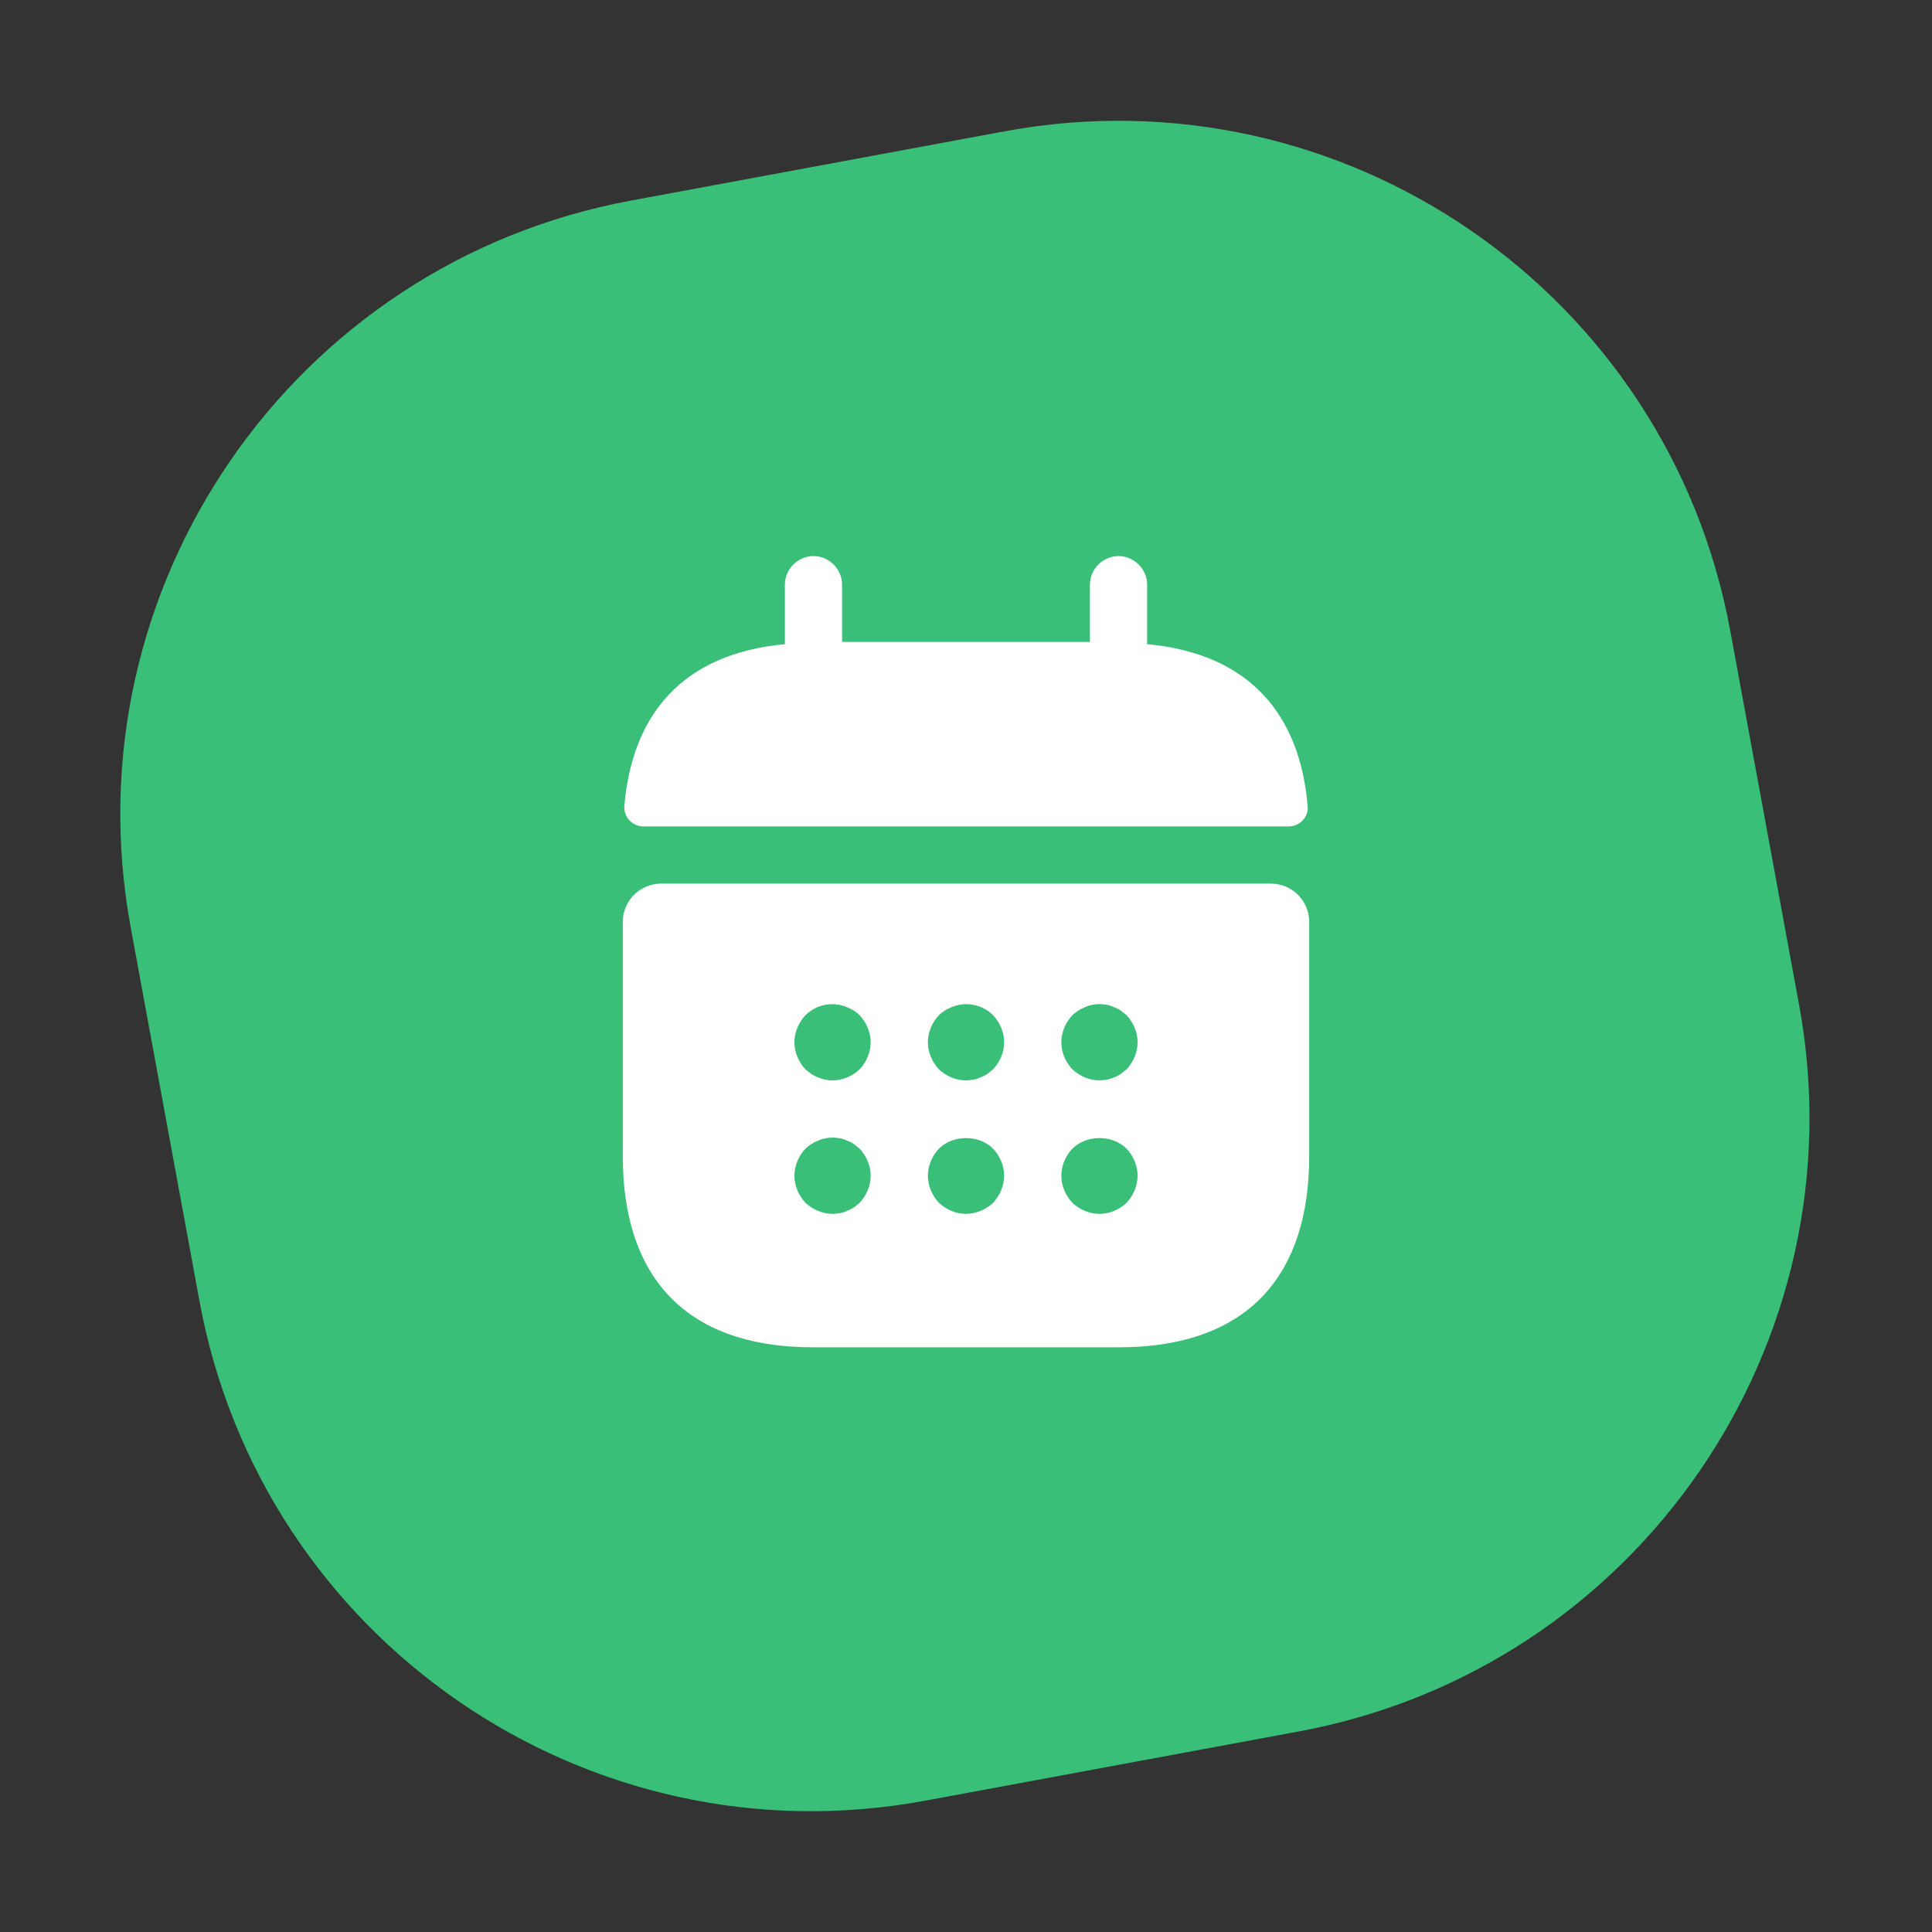
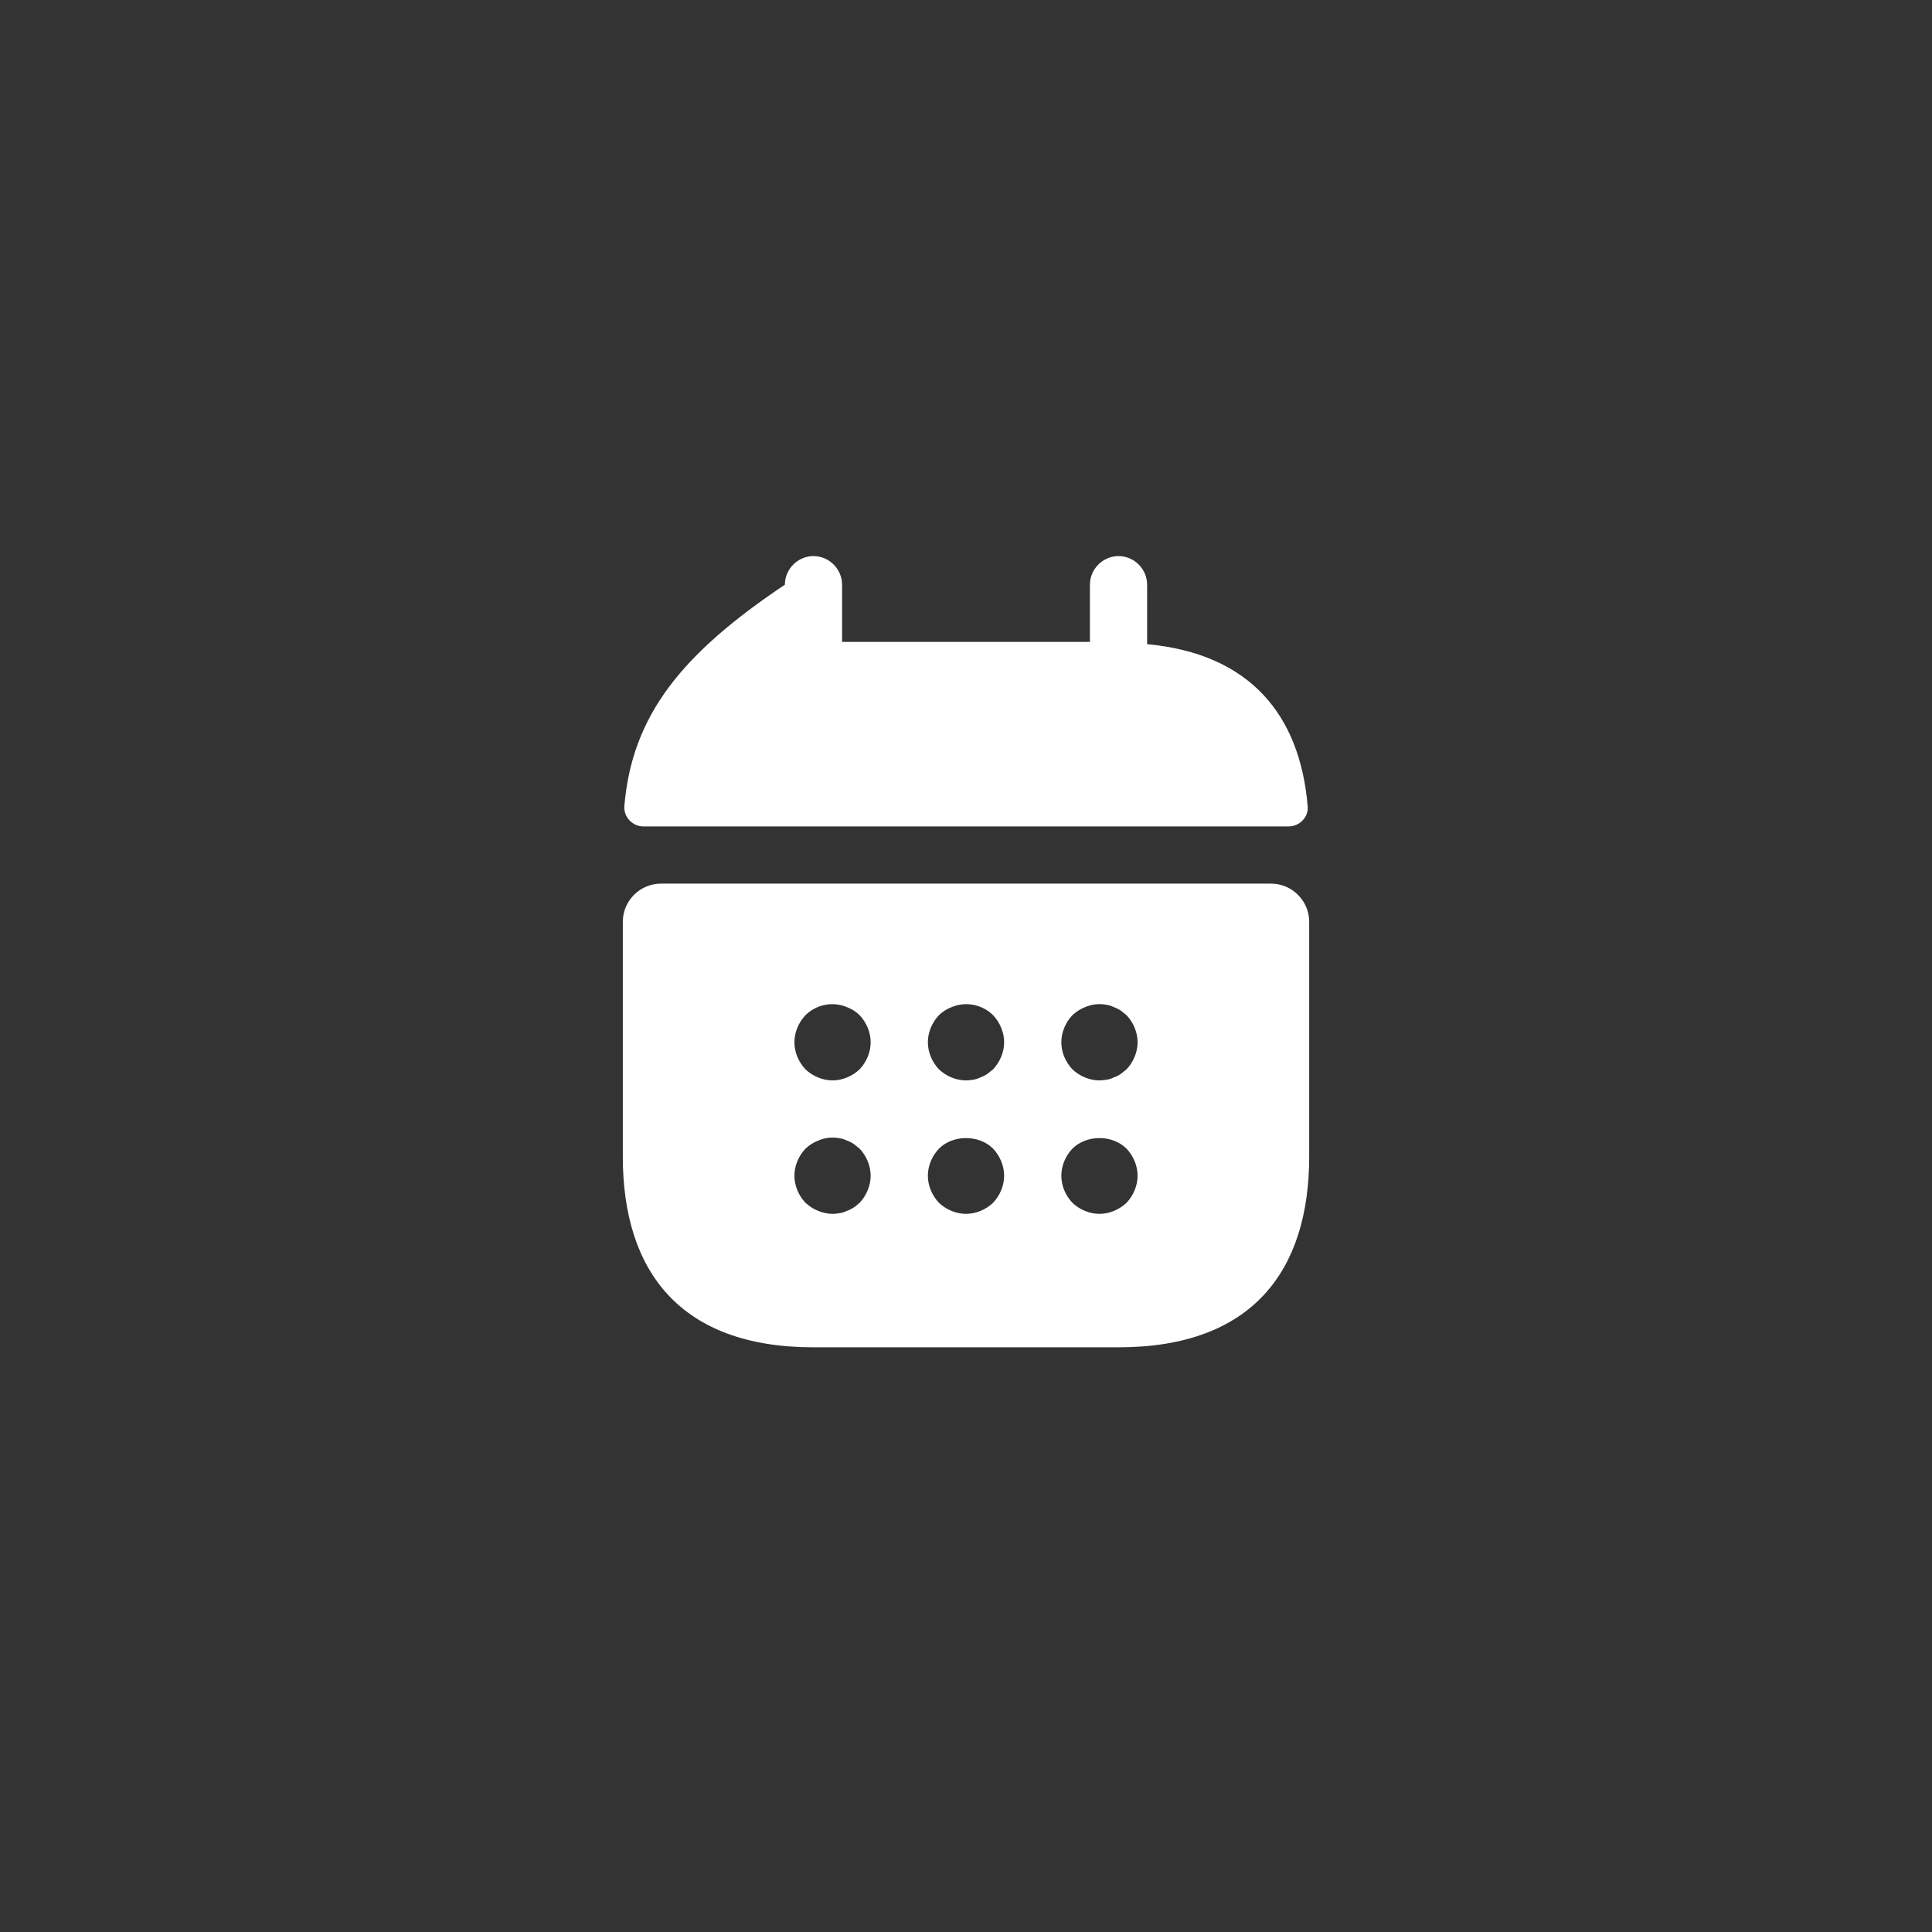
<svg xmlns="http://www.w3.org/2000/svg" width="76" height="76" viewBox="0 0 76 76" fill="none">
  <rect x="0" y="0" width="76" height="76" fill="#333333" stroke="none" />
-   <path d="M39.515 5.166L24.816 7.891C11.499 10.359 2.69 23.159 5.141 36.48L7.847 51.183C10.298 64.504 23.081 73.302 36.398 70.834L51.096 68.11C64.413 65.641 73.222 52.842 70.771 39.521L68.065 24.817C65.614 11.496 52.832 2.698 39.515 5.166Z" fill="#39BF77" />
-   <path d="M45.125 25.34V23C45.125 22.385 44.615 21.875 44 21.875C43.385 21.875 42.875 22.385 42.875 23V25.25H33.125V23C33.125 22.385 32.615 21.875 32 21.875C31.385 21.875 30.875 22.385 30.875 23V25.34C26.825 25.715 24.86 28.13 24.56 31.715C24.53 32.15 24.89 32.51 25.31 32.51H50.69C51.125 32.51 51.485 32.135 51.44 31.715C51.14 28.13 49.175 25.715 45.125 25.34Z" fill="white" />
+   <path d="M45.125 25.34V23C45.125 22.385 44.615 21.875 44 21.875C43.385 21.875 42.875 22.385 42.875 23V25.25H33.125V23C33.125 22.385 32.615 21.875 32 21.875C31.385 21.875 30.875 22.385 30.875 23C26.825 25.715 24.86 28.13 24.56 31.715C24.53 32.15 24.89 32.51 25.31 32.51H50.69C51.125 32.51 51.485 32.135 51.44 31.715C51.14 28.13 49.175 25.715 45.125 25.34Z" fill="white" />
  <path d="M50 34.76H26C25.175 34.76 24.5 35.435 24.5 36.26V45.5C24.5 50 26.75 53 32 53H44C49.25 53 51.5 50 51.5 45.5V36.26C51.5 35.435 50.825 34.76 50 34.76ZM33.815 47.315C33.74 47.375 33.665 47.45 33.59 47.495C33.5 47.555 33.41 47.6 33.32 47.63C33.23 47.675 33.14 47.705 33.05 47.72C32.945 47.735 32.855 47.75 32.75 47.75C32.555 47.75 32.36 47.705 32.18 47.63C31.985 47.555 31.835 47.45 31.685 47.315C31.415 47.03 31.25 46.64 31.25 46.25C31.25 45.86 31.415 45.47 31.685 45.185C31.835 45.05 31.985 44.945 32.18 44.87C32.45 44.75 32.75 44.72 33.05 44.78C33.14 44.795 33.23 44.825 33.32 44.87C33.41 44.9 33.5 44.945 33.59 45.005C33.665 45.065 33.74 45.125 33.815 45.185C34.085 45.47 34.25 45.86 34.25 46.25C34.25 46.64 34.085 47.03 33.815 47.315ZM33.815 42.065C33.53 42.335 33.14 42.5 32.75 42.5C32.36 42.5 31.97 42.335 31.685 42.065C31.415 41.78 31.25 41.39 31.25 41C31.25 40.61 31.415 40.22 31.685 39.935C32.105 39.515 32.765 39.38 33.32 39.62C33.515 39.695 33.68 39.8 33.815 39.935C34.085 40.22 34.25 40.61 34.25 41C34.25 41.39 34.085 41.78 33.815 42.065ZM39.065 47.315C38.78 47.585 38.39 47.75 38 47.75C37.61 47.75 37.22 47.585 36.935 47.315C36.665 47.03 36.5 46.64 36.5 46.25C36.5 45.86 36.665 45.47 36.935 45.185C37.49 44.63 38.51 44.63 39.065 45.185C39.335 45.47 39.5 45.86 39.5 46.25C39.5 46.64 39.335 47.03 39.065 47.315ZM39.065 42.065C38.99 42.125 38.915 42.185 38.84 42.245C38.75 42.305 38.66 42.35 38.57 42.38C38.48 42.425 38.39 42.455 38.3 42.47C38.195 42.485 38.105 42.5 38 42.5C37.61 42.5 37.22 42.335 36.935 42.065C36.665 41.78 36.5 41.39 36.5 41C36.5 40.61 36.665 40.22 36.935 39.935C37.07 39.8 37.235 39.695 37.43 39.62C37.985 39.38 38.645 39.515 39.065 39.935C39.335 40.22 39.5 40.61 39.5 41C39.5 41.39 39.335 41.78 39.065 42.065ZM44.315 47.315C44.03 47.585 43.64 47.75 43.25 47.75C42.86 47.75 42.47 47.585 42.185 47.315C41.915 47.03 41.75 46.64 41.75 46.25C41.75 45.86 41.915 45.47 42.185 45.185C42.74 44.63 43.76 44.63 44.315 45.185C44.585 45.47 44.75 45.86 44.75 46.25C44.75 46.64 44.585 47.03 44.315 47.315ZM44.315 42.065C44.24 42.125 44.165 42.185 44.09 42.245C44 42.305 43.91 42.35 43.82 42.38C43.73 42.425 43.64 42.455 43.55 42.47C43.445 42.485 43.34 42.5 43.25 42.5C42.86 42.5 42.47 42.335 42.185 42.065C41.915 41.78 41.75 41.39 41.75 41C41.75 40.61 41.915 40.22 42.185 39.935C42.335 39.8 42.485 39.695 42.68 39.62C42.95 39.5 43.25 39.47 43.55 39.53C43.64 39.545 43.73 39.575 43.82 39.62C43.91 39.65 44 39.695 44.09 39.755C44.165 39.815 44.24 39.875 44.315 39.935C44.585 40.22 44.75 40.61 44.75 41C44.75 41.39 44.585 41.78 44.315 42.065Z" fill="white" />
</svg>